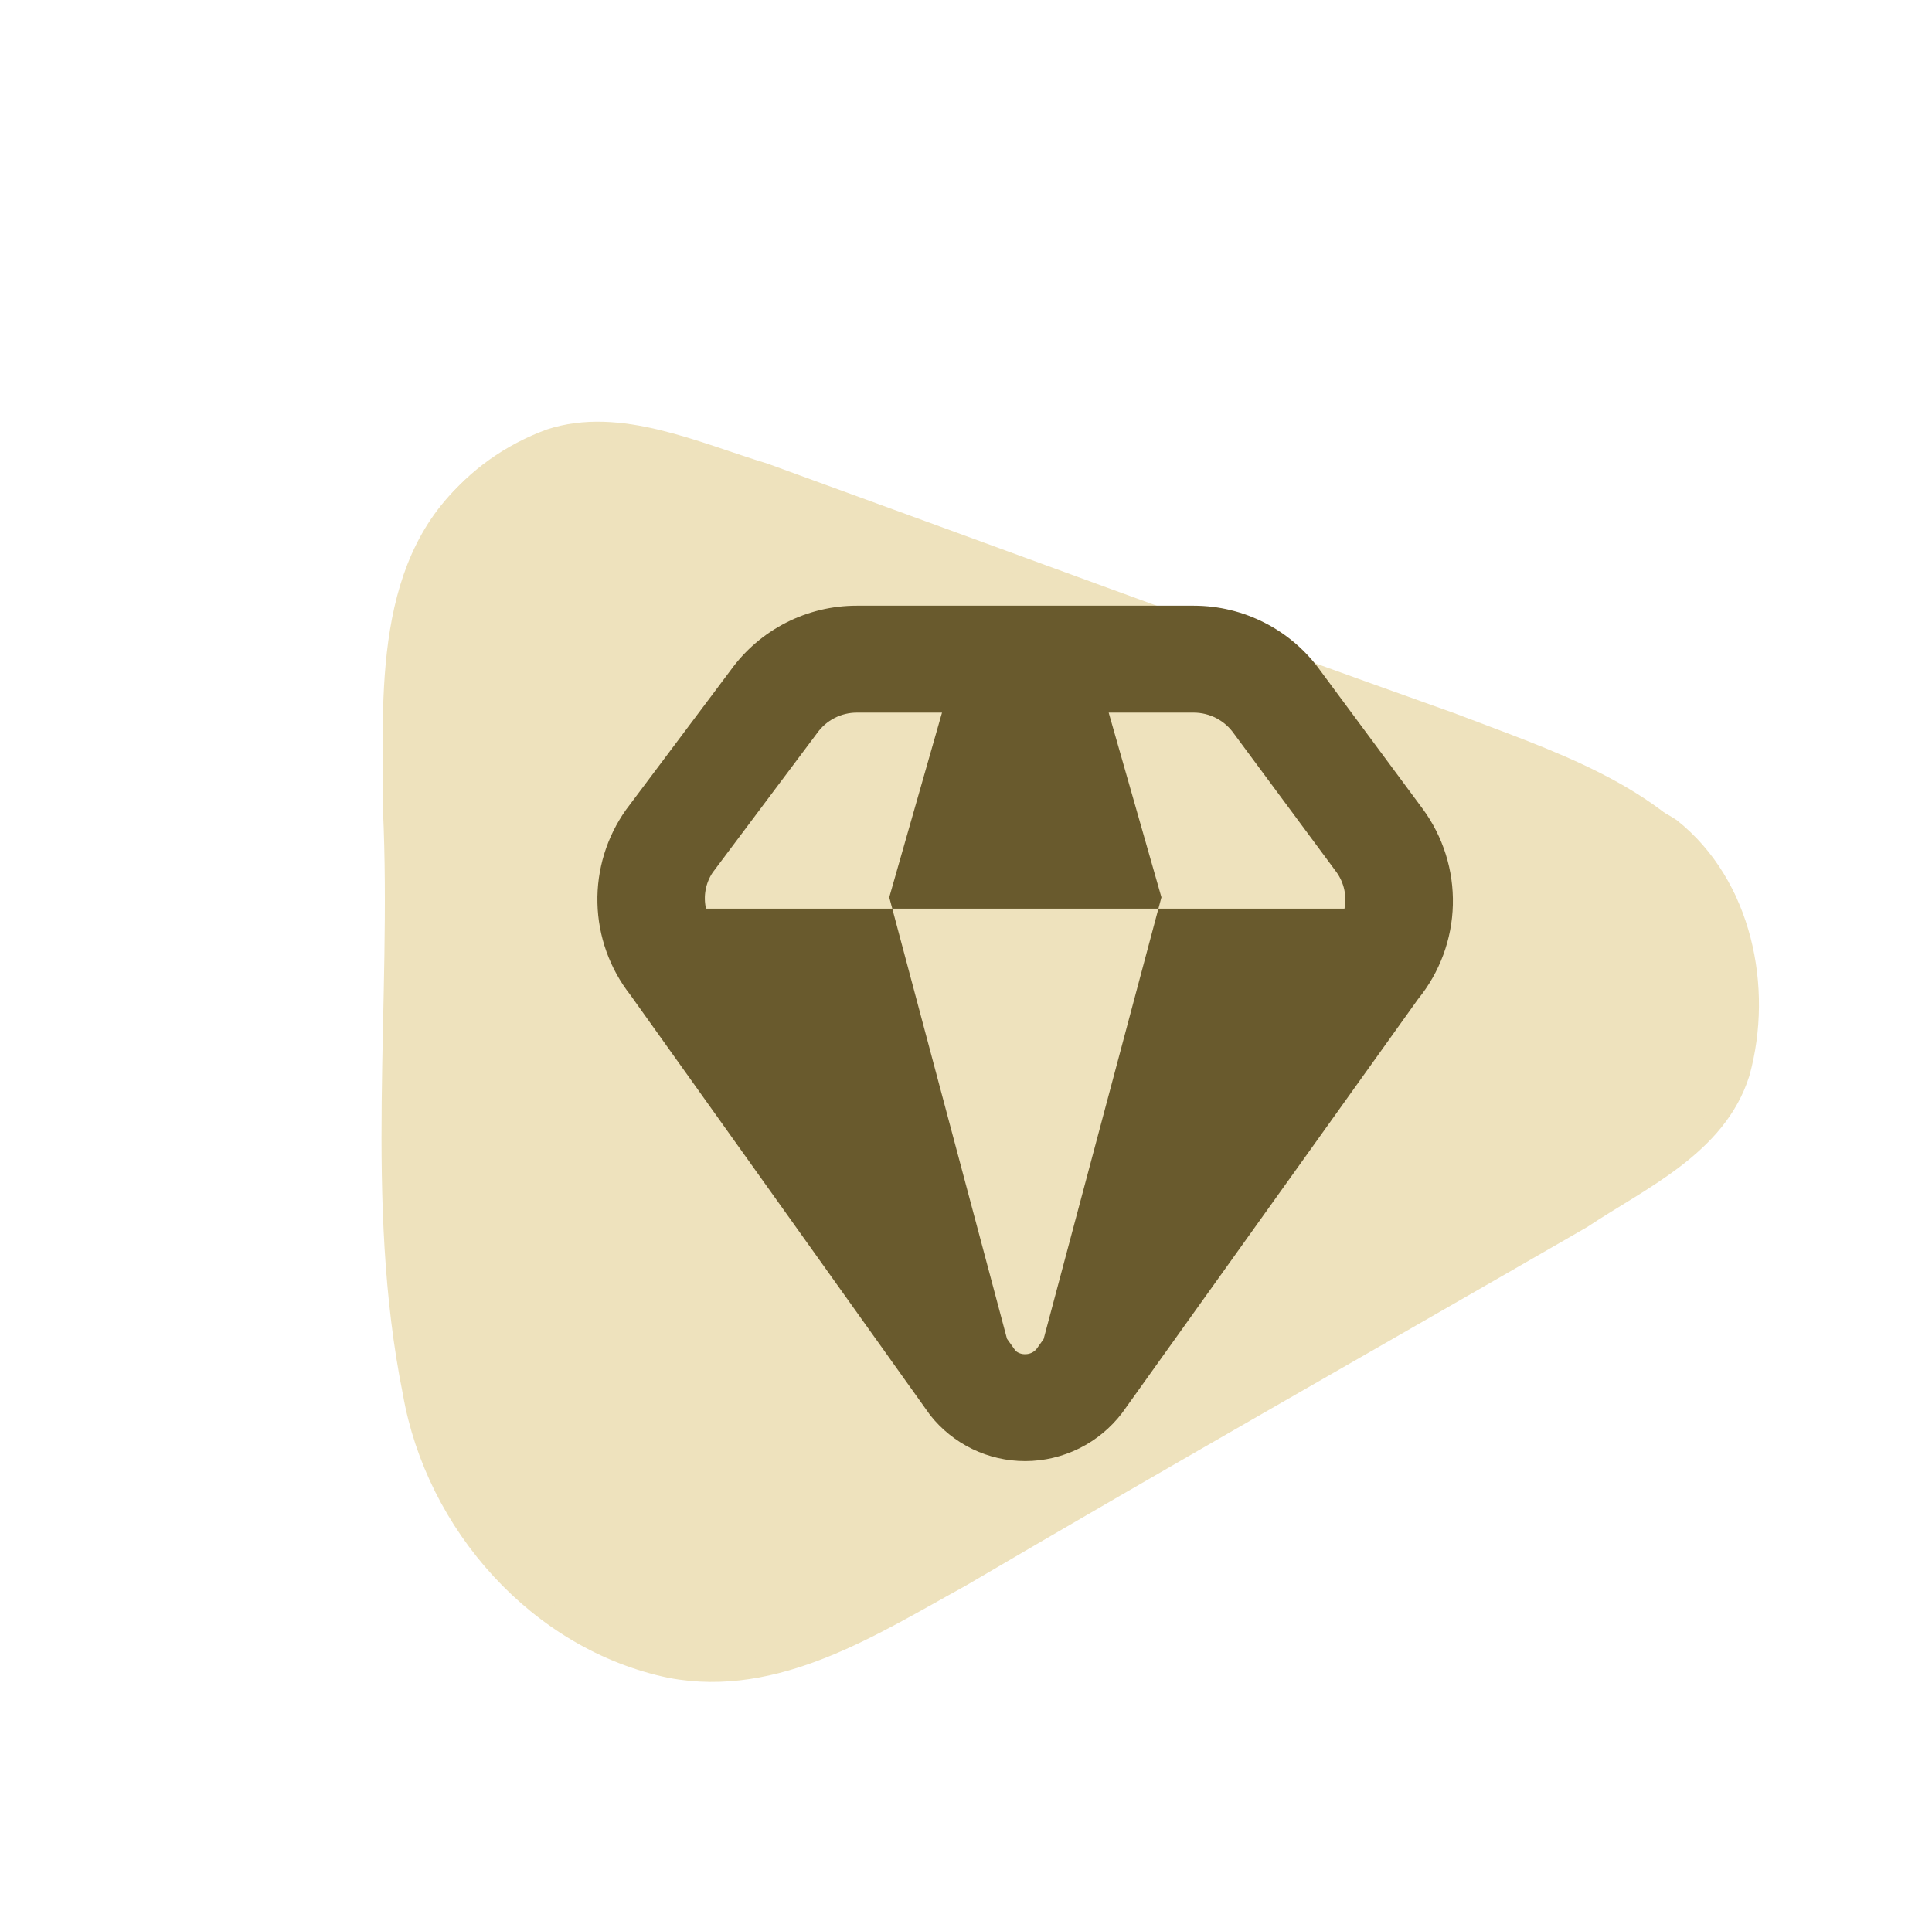
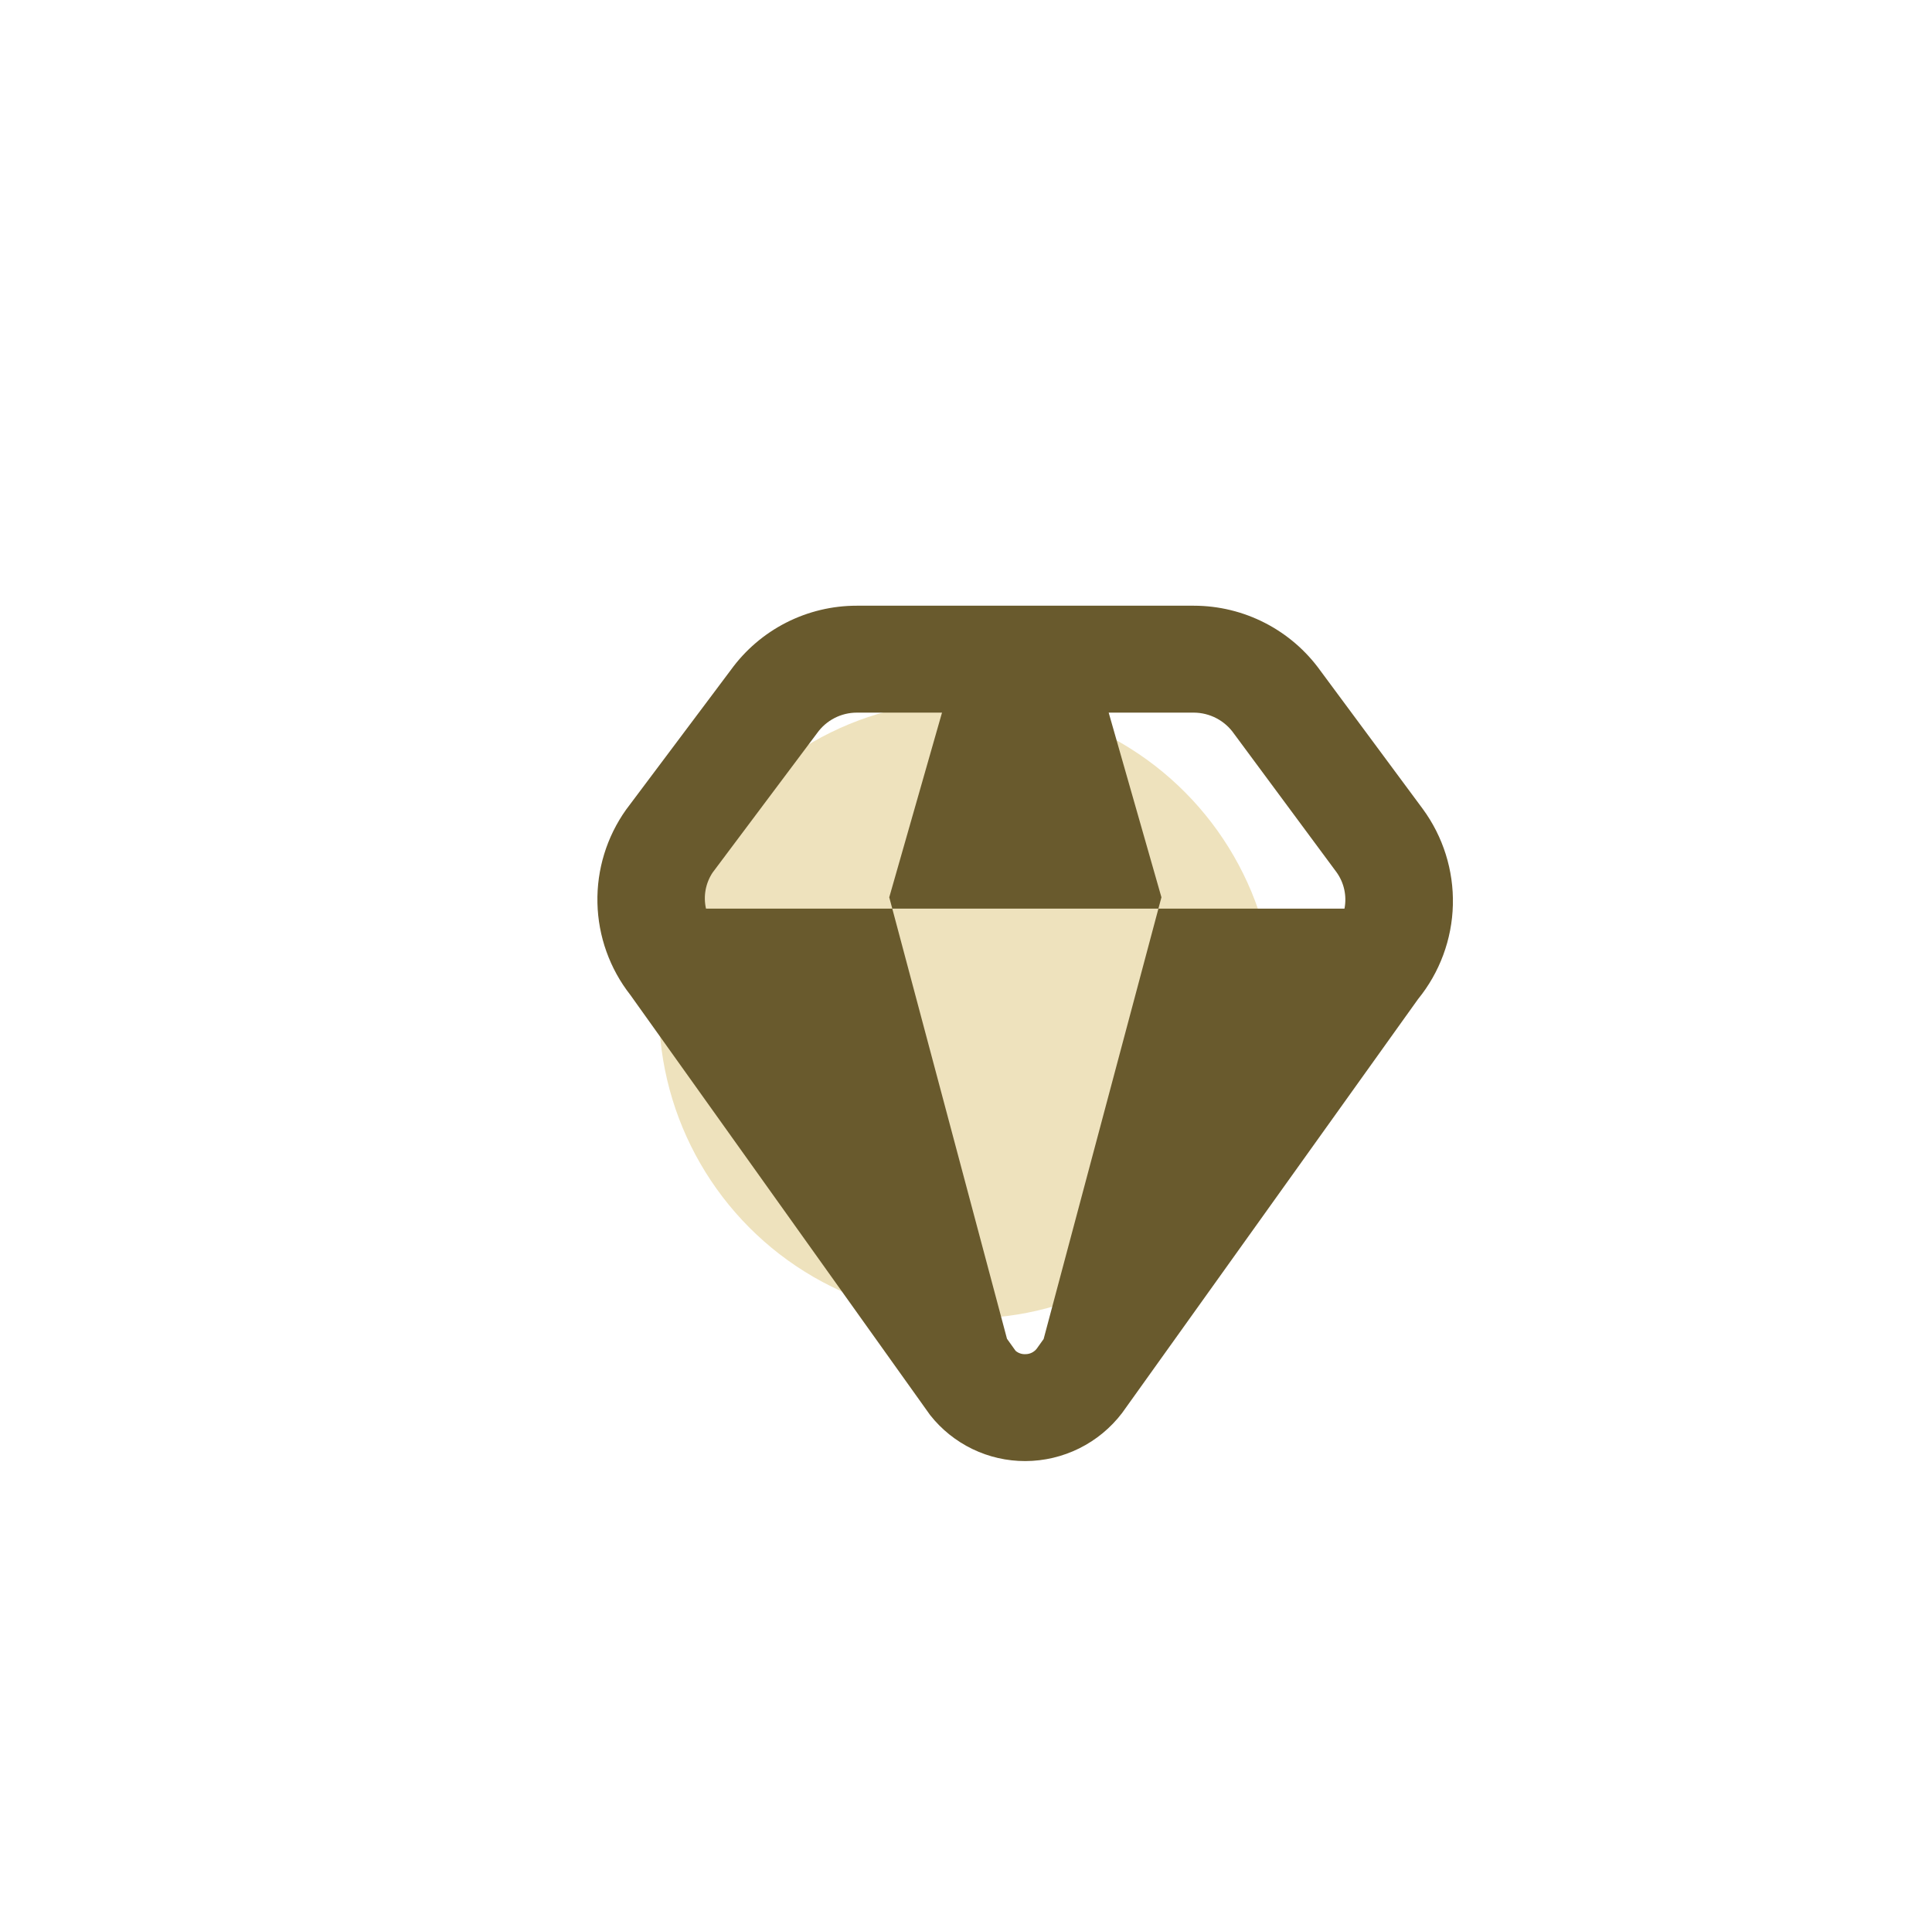
<svg xmlns="http://www.w3.org/2000/svg" width="472" height="466" viewBox="0 0 472 466" fill="none">
-   <path d="M408.214 202.327C425.62 216.184 430.843 241.406 425.077 262.21C419.452 280.023 400.875 288.205 386.469 297.79C335.884 326.986 285.076 355.787 234.718 385.374C213.116 397.244 189.749 412.523 163.835 407.61C131.529 400.932 106.404 372.408 100.798 340.312C91.316 293.347 98.164 245.176 95.955 197.747C95.977 170.096 93.252 136.263 117.549 117.156C148.965 94.991 197.244 117.697 201.719 155.6C206.639 201.389 201.302 247.648 204.41 293.657C258.022 265.703 309.132 233.142 362.097 204.067C375.868 195.969 394.18 193.022 408.214 202.327Z" fill="#EEE2BD" stroke="#EEE2BD" stroke-width="4.8" stroke-miterlimit="10" />
  <mask id="mask0_76_49" style="mask-type:alpha" maskUnits="userSpaceOnUse" x="104" y="0" width="326" height="332">
    <rect x="304.671" y="0.044" width="249.198" height="230.692" transform="rotate(60.008 304.671 0.044)" fill="#D9D9D9" />
  </mask>
  <g mask="url(#mask0_76_49)">
-     <path d="M101.802 151.225C100.165 131.45 115.169 114.245 134.392 107.206C151.319 101.669 169.963 110.482 186.804 115.582C242.66 135.879 298.377 156.545 354.368 176.471C377.781 185.458 404.901 193.875 418.899 214.905C435.943 241.418 432.036 274.523 412.235 295.678C384.131 327.543 344.041 348.457 310.653 375.405C290.297 390.186 267.261 410.225 236.692 403.196C199.035 392.749 182.926 346.317 207.768 322.857C238.108 294.861 275.764 273.898 307.497 247.07C250.496 223.96 191.809 205.092 134.423 183.041C119.107 177.595 104.494 166.169 101.802 151.225Z" fill="#EEE2BD" stroke="#EEE2BD" stroke-width="4.8" stroke-miterlimit="10" />
-   </g>
+     </g>
  <ellipse cx="236.257" cy="246.73" rx="75.505" ry="75.217" transform="rotate(60.008 236.257 246.73)" fill="#EEE2BD" />
  <g clip-path="url(#clip0_76_49)">
    <path d="M347.579 197.637L322.604 163.91C319.082 158.993 314.441 154.986 309.064 152.22C303.686 149.453 297.728 148.006 291.68 148L209.317 148C203.317 147.994 197.401 149.411 192.056 152.136C186.711 154.861 182.088 158.816 178.568 163.675L152.965 197.82C148.23 204.469 145.772 212.471 145.957 220.632C146.142 228.793 148.961 236.676 153.993 243.103L227.239 345.766C230.011 349.278 233.546 352.115 237.575 354.061C241.605 356.007 246.024 357.012 250.499 357C255.078 356.988 259.593 355.921 263.693 353.882C267.793 351.843 271.369 348.887 274.142 345.243L346.421 244.148C351.739 237.619 354.738 229.509 354.947 221.091C355.157 212.672 352.565 204.423 347.579 197.637V197.637ZM174.101 213.199L199.651 179.097C200.751 177.56 202.202 176.308 203.883 175.443C205.564 174.578 207.427 174.126 209.317 174.125L230.139 174.125L217.25 219.251L217.991 222.02L283.007 222.02L283.747 219.251L270.859 174.125L291.68 174.125C293.607 174.136 295.502 174.611 297.207 175.508C298.912 176.405 300.377 177.699 301.477 179.28L326.549 213.155C327.453 214.425 328.09 215.866 328.419 217.391C328.749 218.915 328.764 220.49 328.464 222.02L283.007 222.02L254.966 327.174L253.285 329.533C252.956 329.956 252.532 330.298 252.049 330.53C251.566 330.763 251.035 330.881 250.499 330.875C249.628 330.918 248.773 330.625 248.113 330.056L246.014 327.121L217.991 222.02L172.481 222.02C172.139 220.517 172.106 218.96 172.384 217.443C172.663 215.927 173.247 214.483 174.101 213.199V213.199Z" fill="#695A2D" />
  </g>
  <defs>
    <clipPath id="clip0_76_49">
      <rect width="209" height="209" fill="white" transform="translate(146 148)" />
    </clipPath>
  </defs>
</svg>